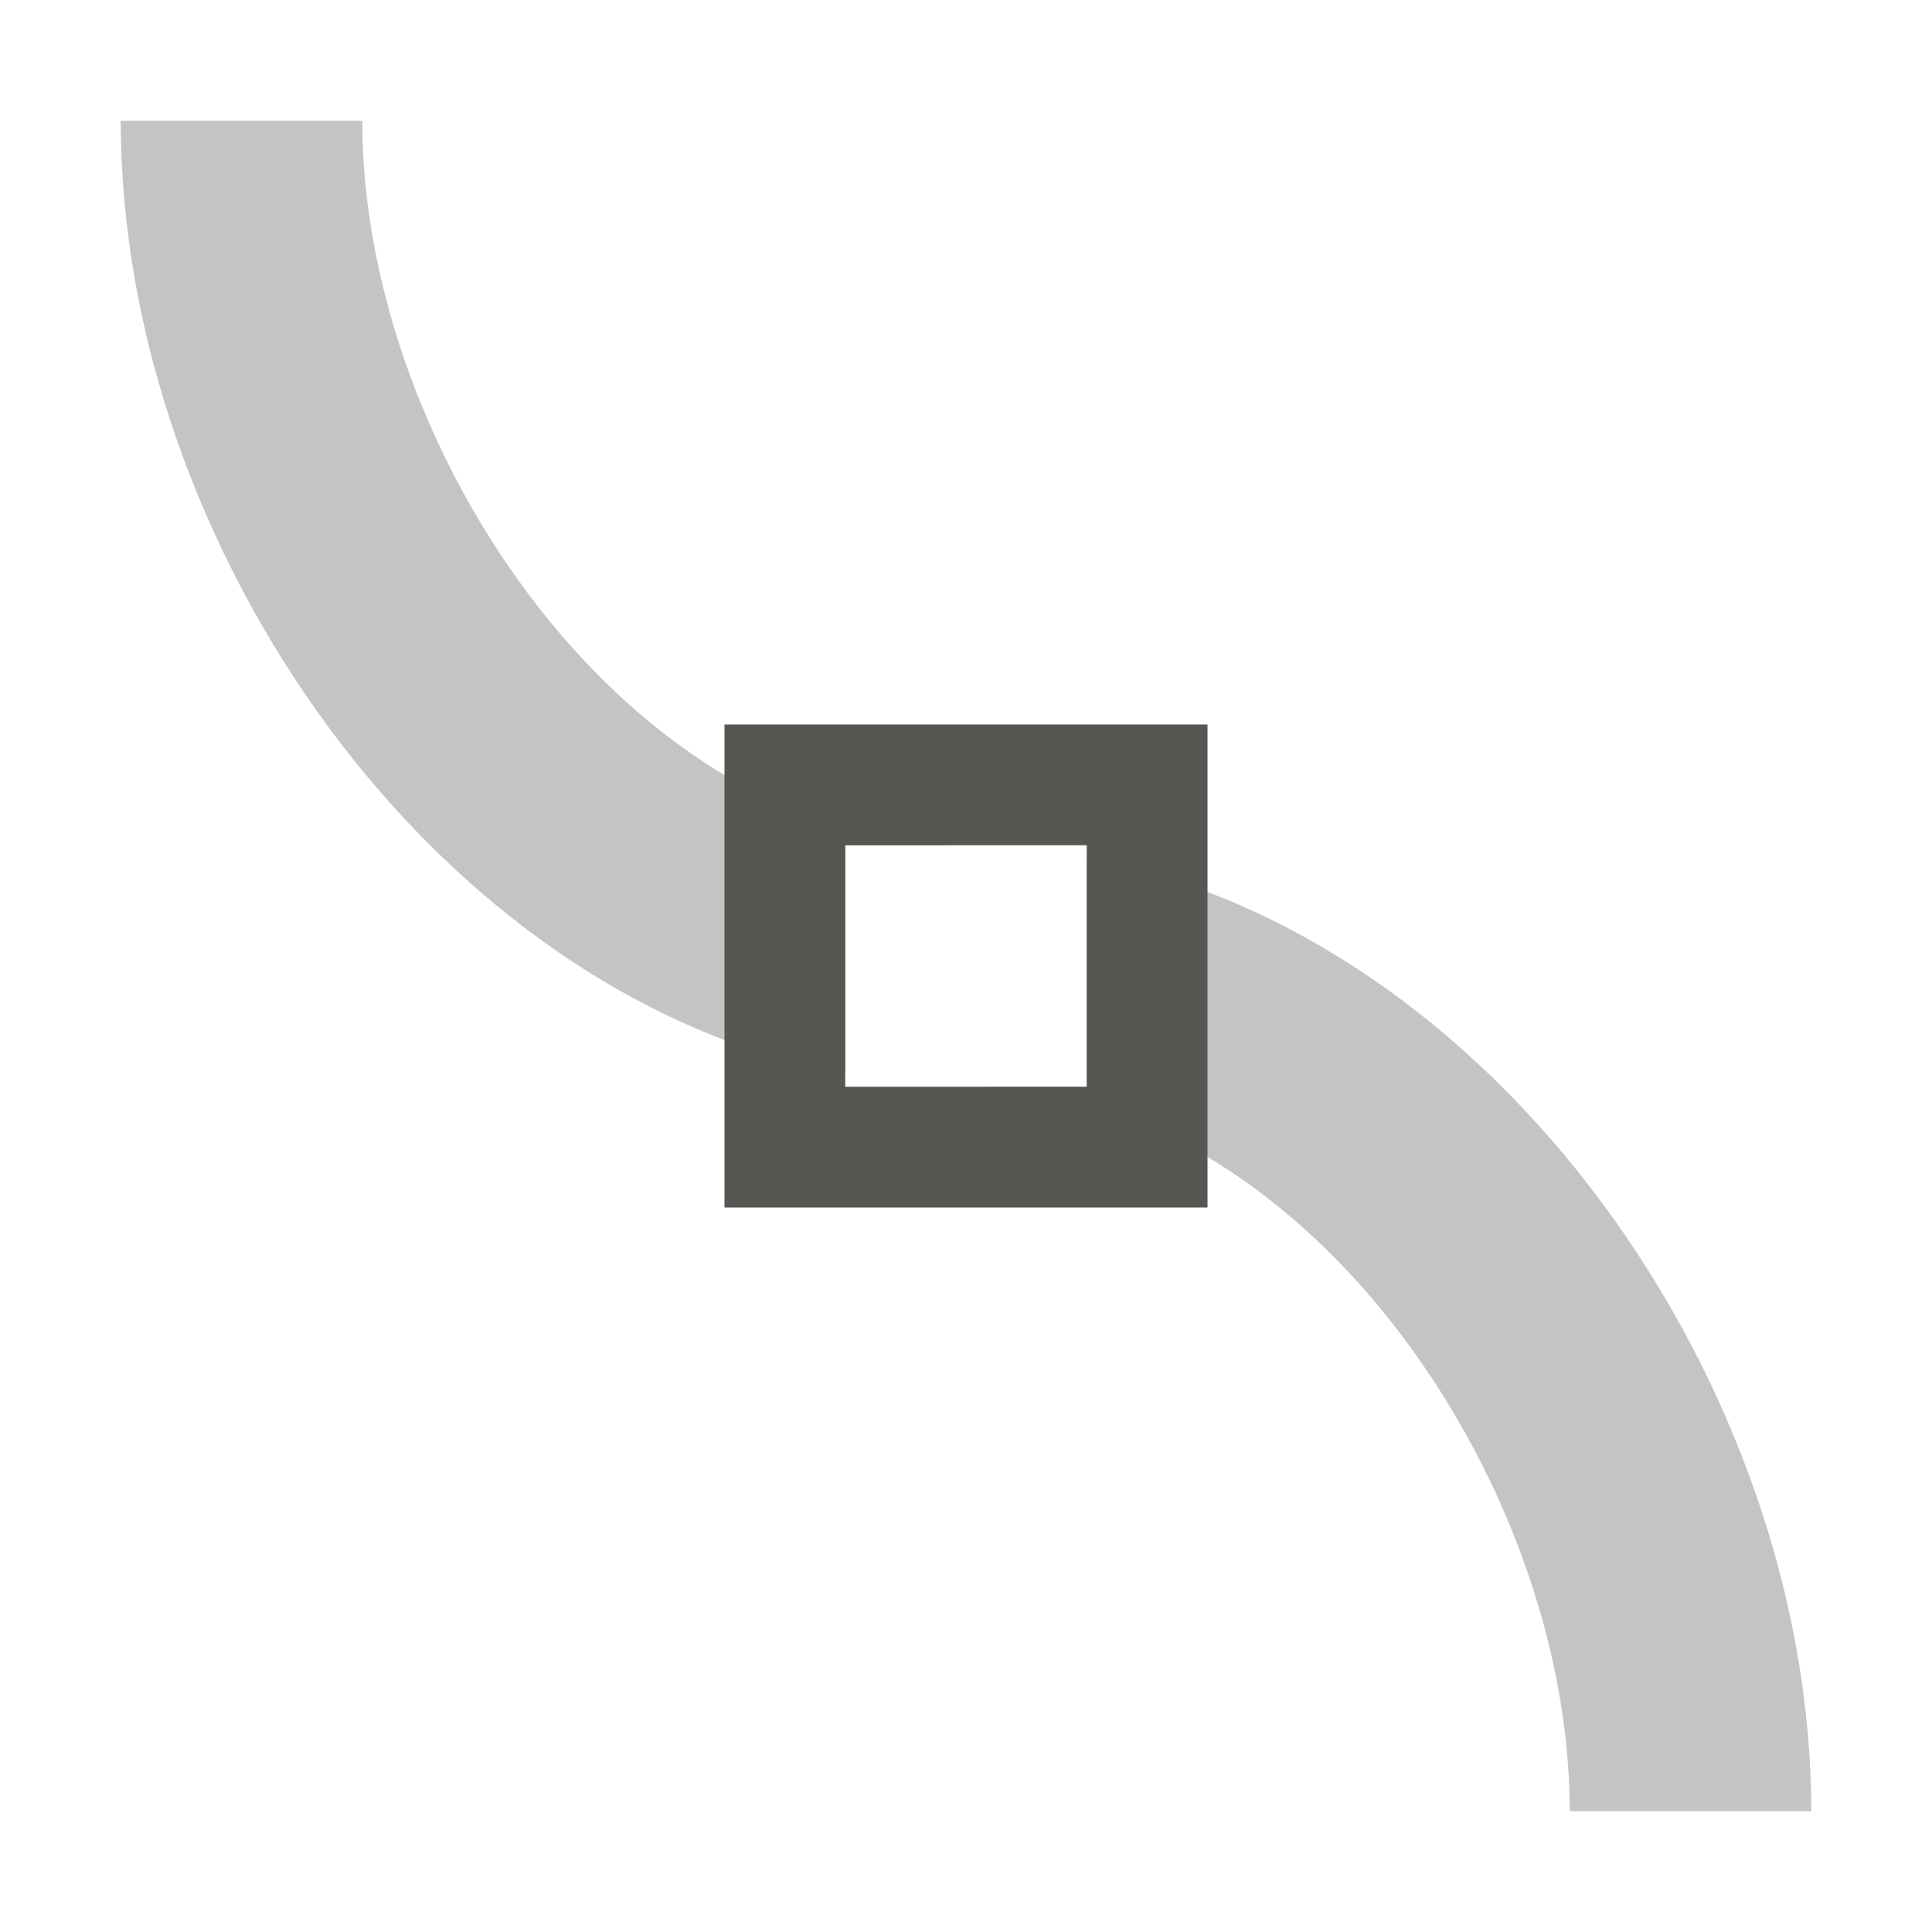
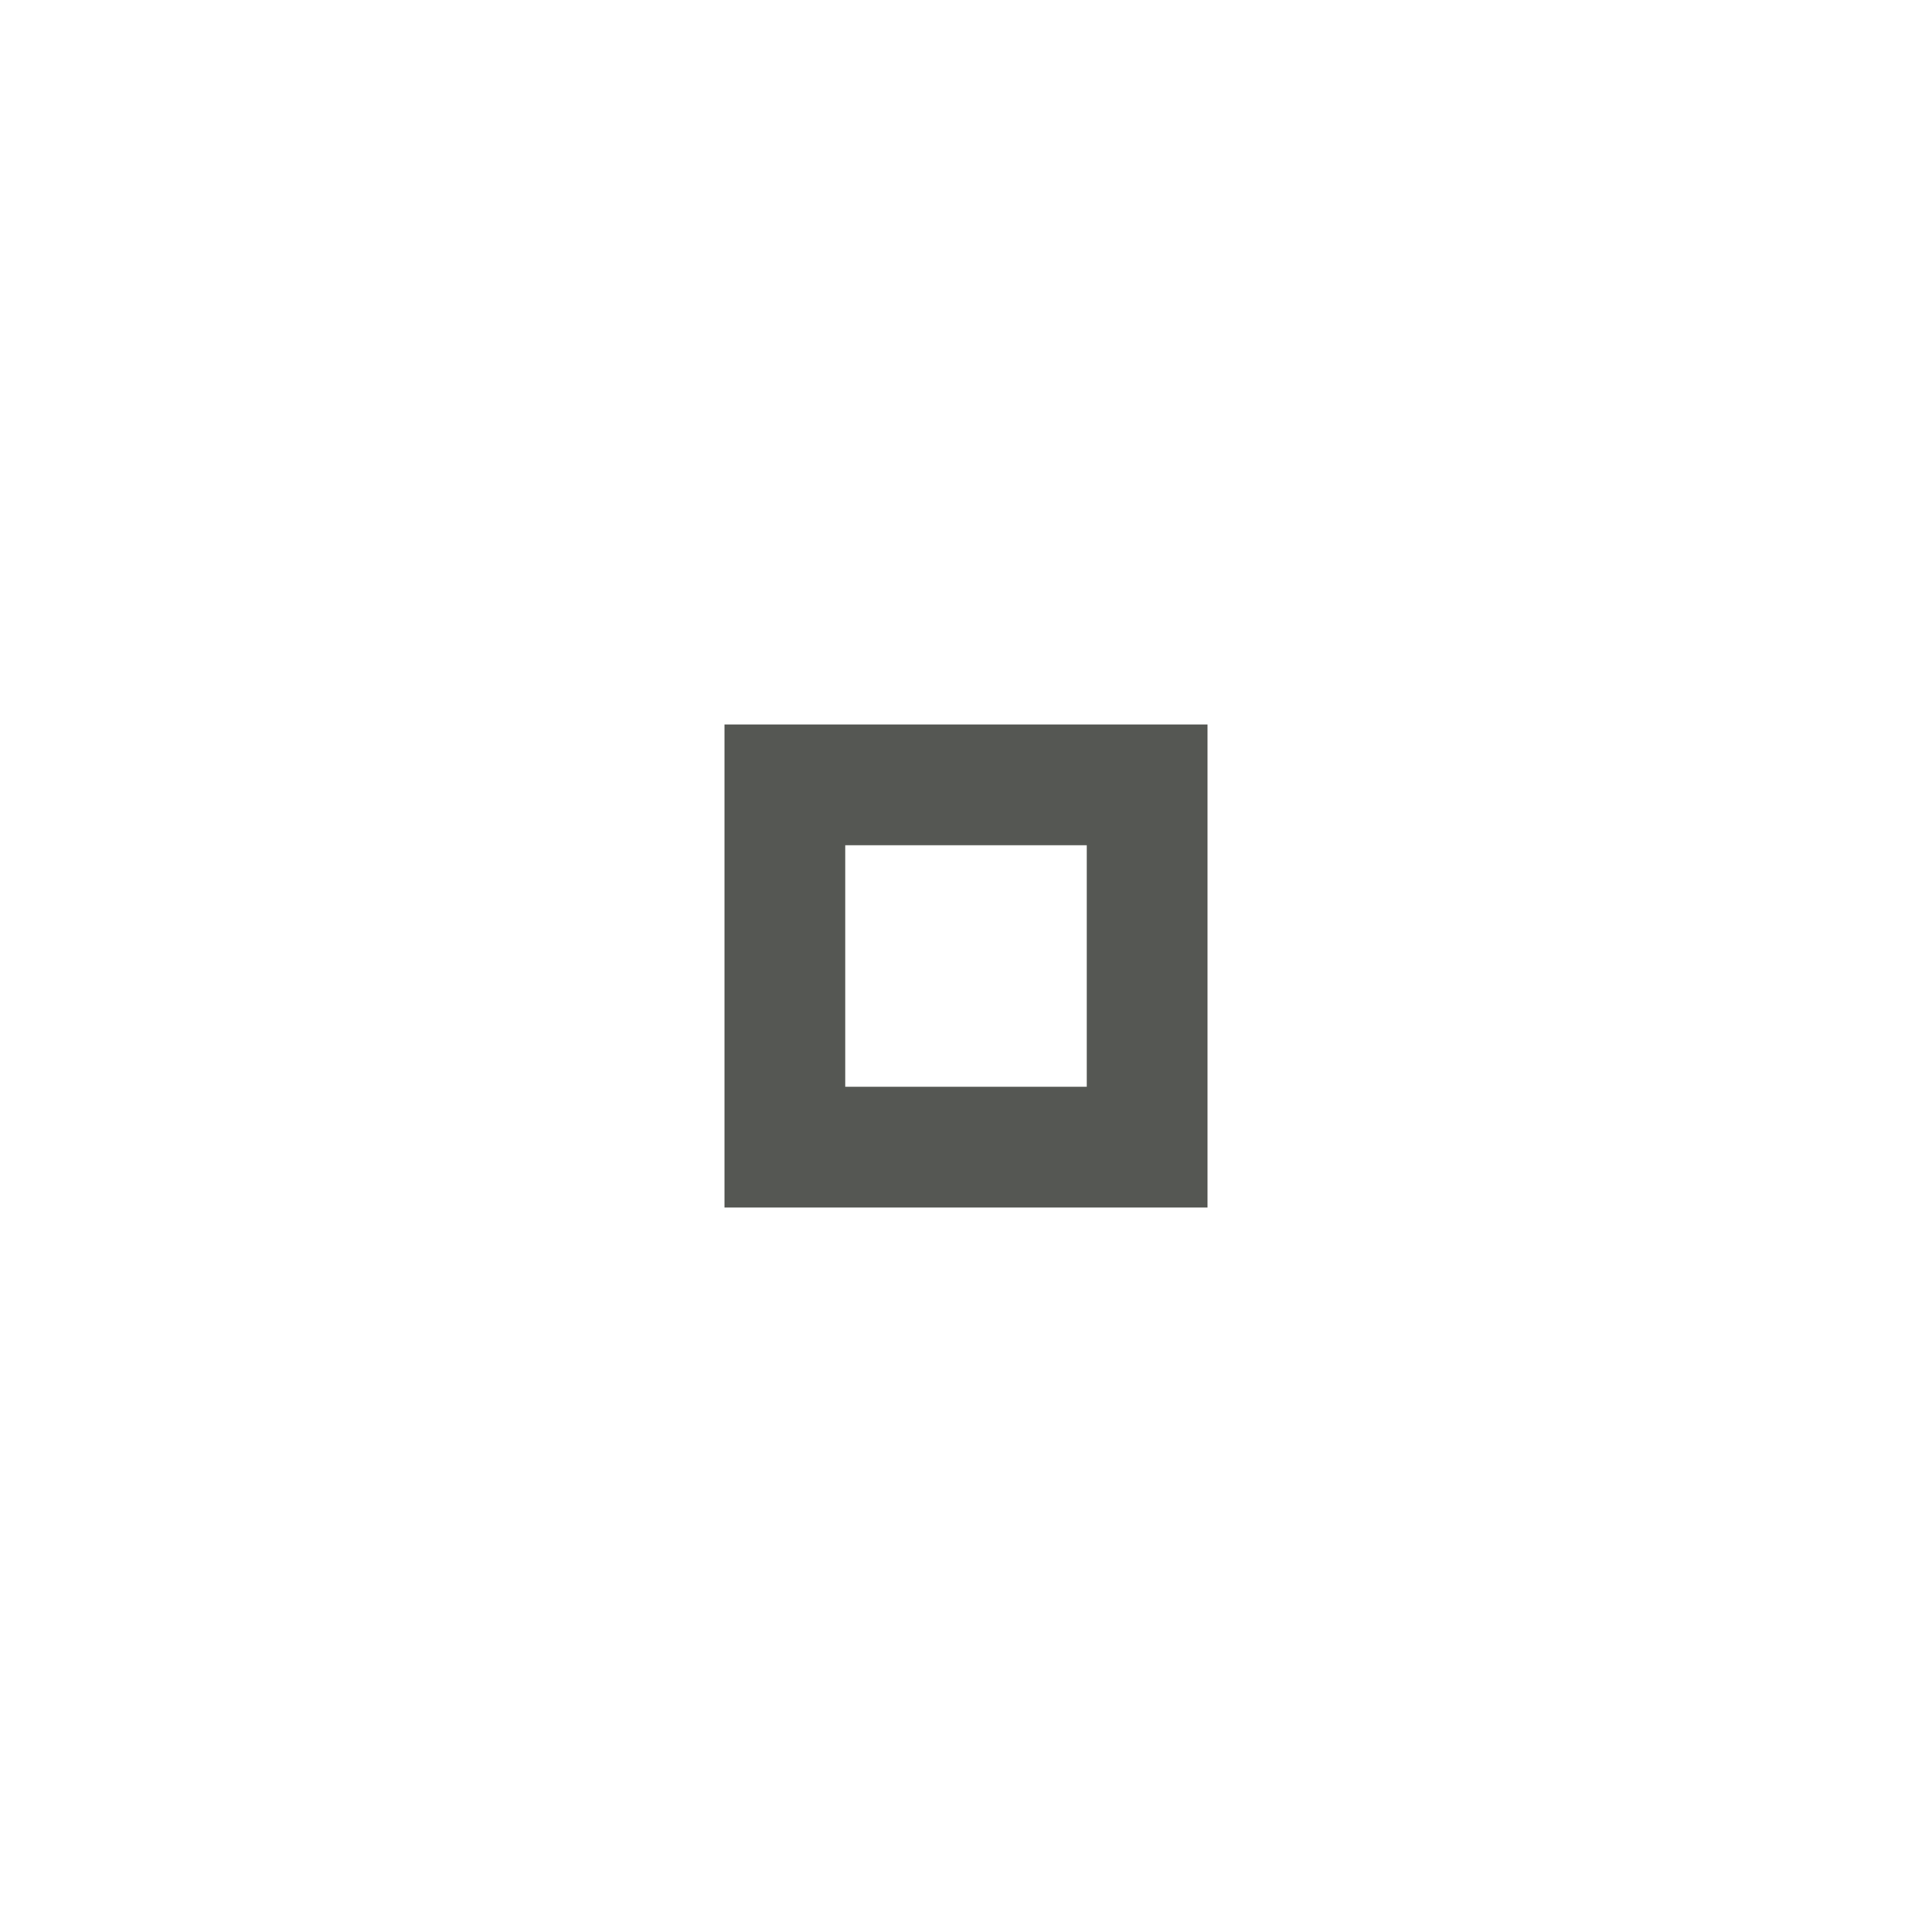
<svg xmlns="http://www.w3.org/2000/svg" viewBox="0 0 16 16">
-   <path style="opacity:0.35;fill:#555753" d="M 1 1 C 1 4.525 3.609 8.263 7 8.896 L 7 7 L 8 7 C 5.239 7 3 3.761 3 1 L 1 1 z M 9 7.104 L 9 9 L 8 9 C 10.761 9 13 12.239 13 15 L 15 15 C 15 11.475 12.391 7.737 9 7.104 z " />
  <path style="fill:#555753" d="m 6,6 v 4 h 4 V 6 Z M 7,7 H 9 V 9 H 7 Z" />
</svg>